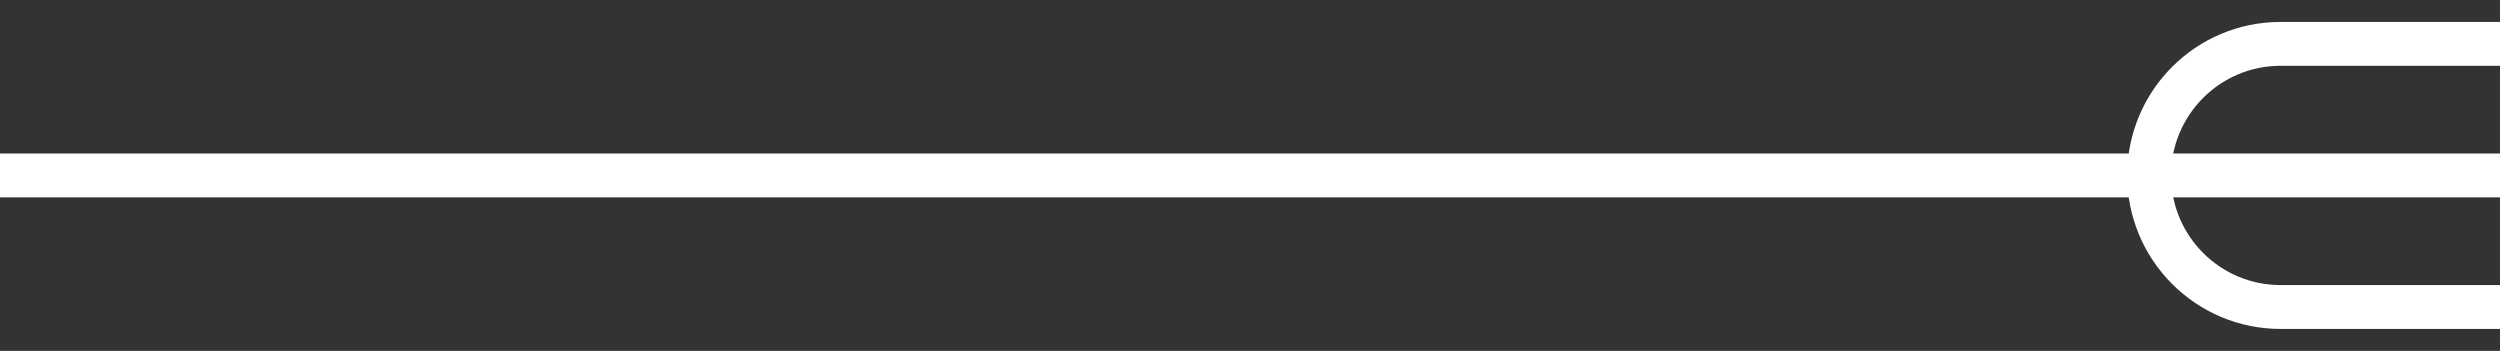
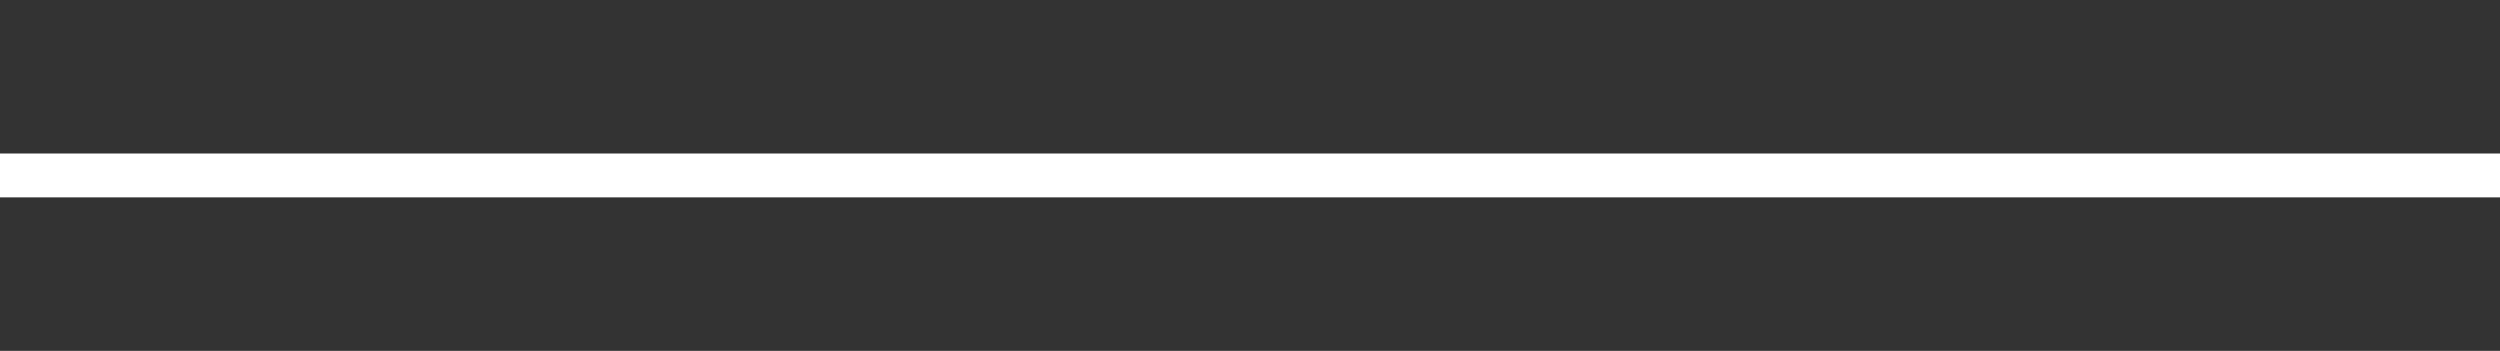
<svg xmlns="http://www.w3.org/2000/svg" width="57" height="8" viewBox="0 0 57 8" fill="none">
  <rect x="0" y="0" width="57" height="8" fill="#333333" stroke="none" />
-   <path fill-rule="evenodd" clip-rule="evenodd" d="M57 4.5L8.74229e-08 4.5L0 3.5L57 3.5V4.5Z" fill="white" />
-   <path fill-rule="evenodd" clip-rule="evenodd" d="M48.5 4C48.5 2.067 50.065 0.5 51.998 0.5H57V1.5H51.998C50.618 1.5 49.5 2.619 49.5 4C49.5 5.381 50.619 6.5 52 6.5H57V7.5H52C50.067 7.5 48.5 5.933 48.5 4Z" fill="white" />
+   <path fill-rule="evenodd" clip-rule="evenodd" d="M57 4.5L8.74229e-08 4.5L0 3.5L57 3.5V4.5" fill="white" />
</svg>